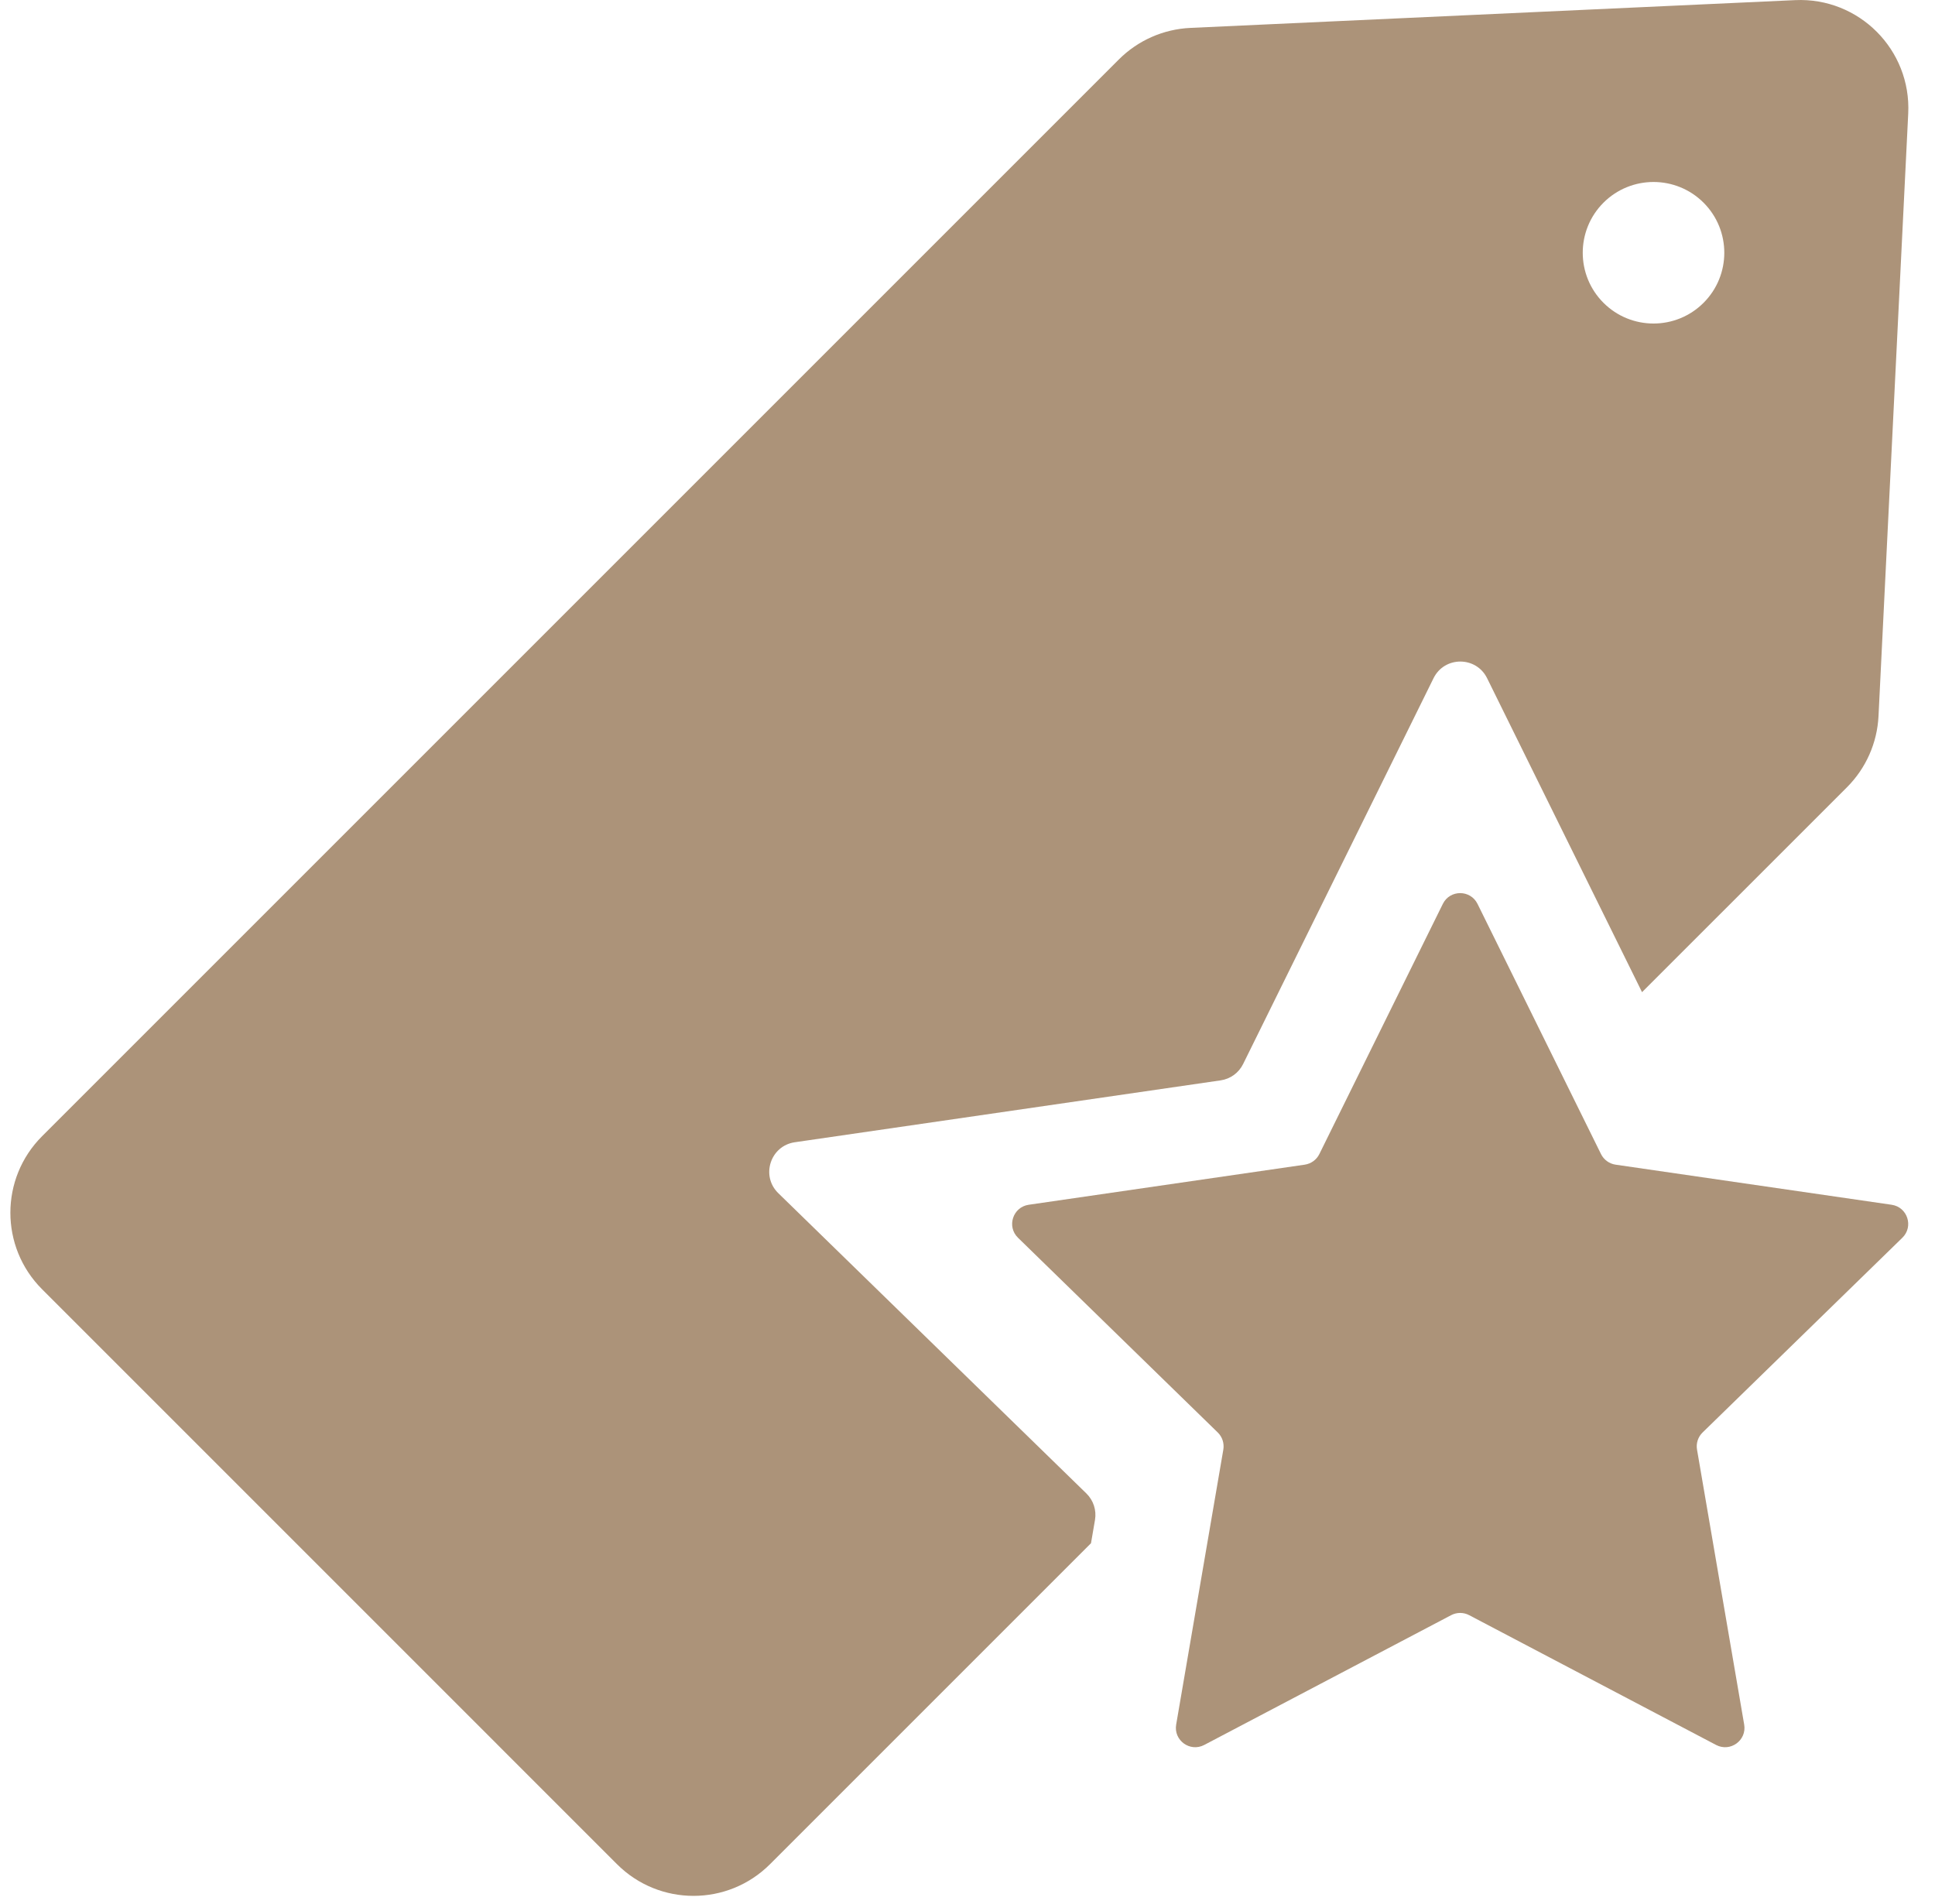
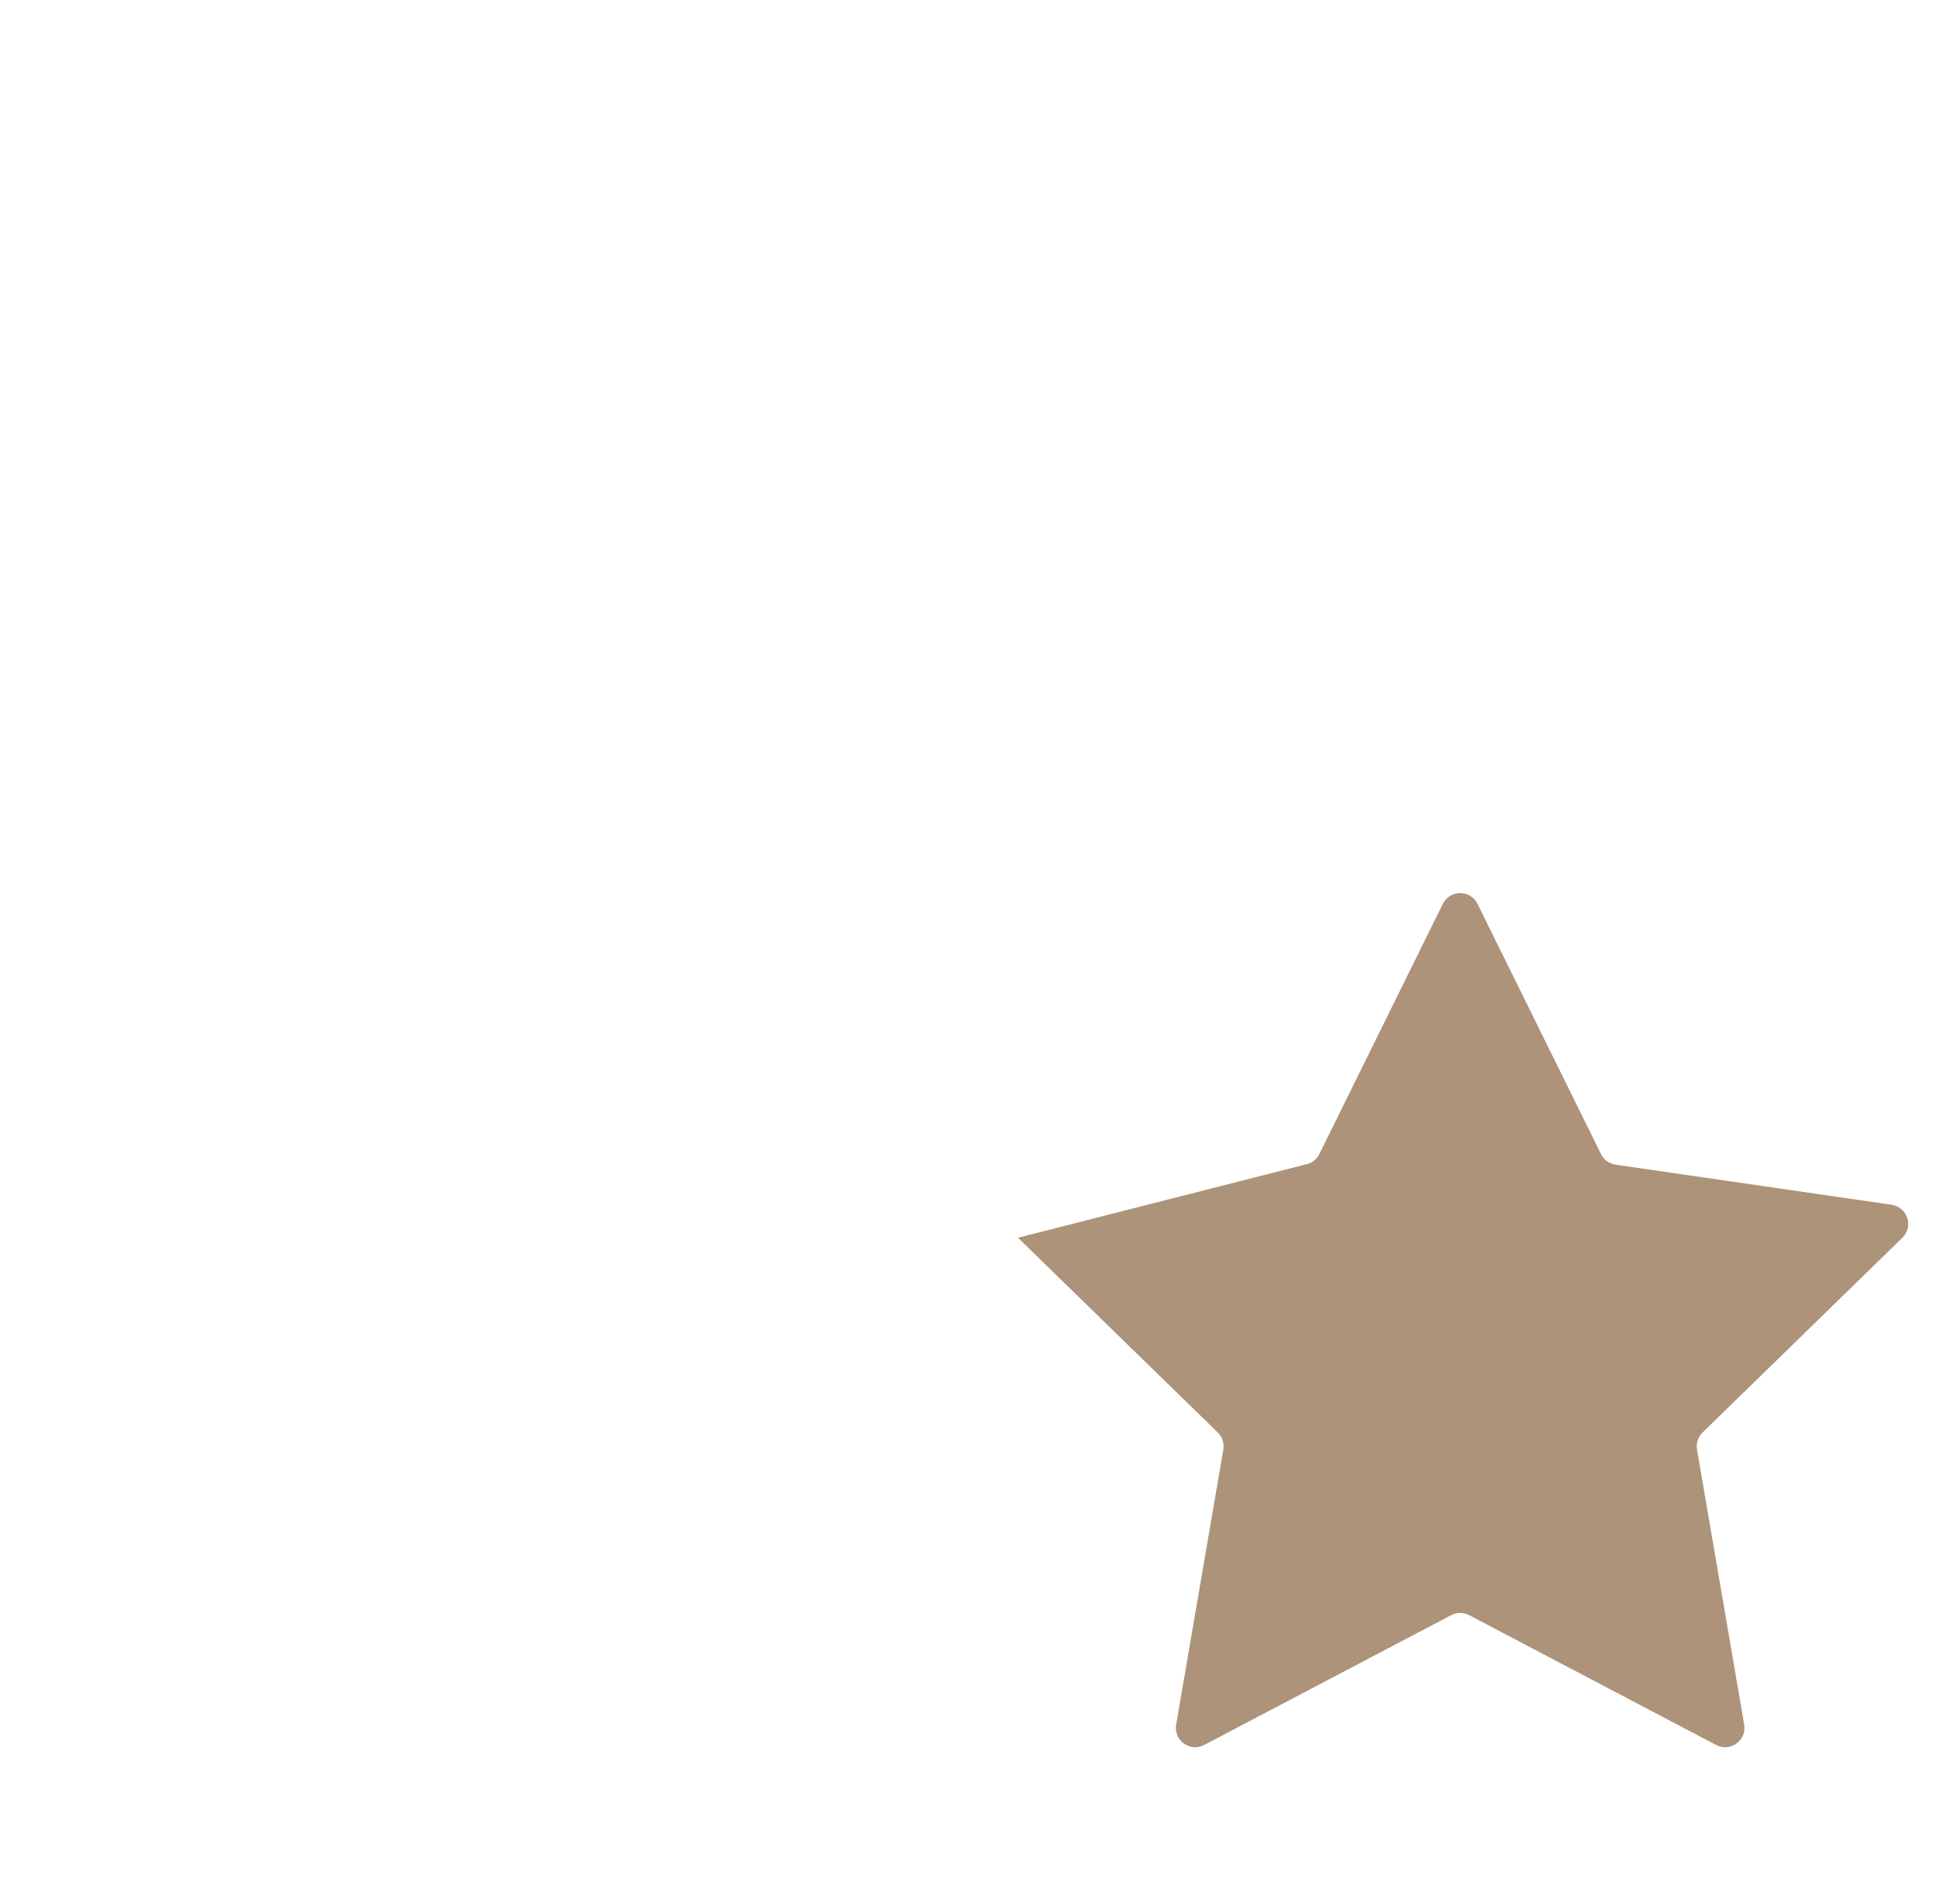
<svg xmlns="http://www.w3.org/2000/svg" width="62" height="61" viewBox="0 0 62 61" fill="none">
-   <path d="M47.342 28.963L51.298 36.978C51.388 37.161 51.563 37.288 51.764 37.318L60.61 38.603C61.119 38.677 61.322 39.302 60.954 39.66L54.553 45.9C54.407 46.042 54.34 46.248 54.375 46.449L55.886 55.259C55.973 55.765 55.441 56.151 54.986 55.912L47.074 51.753C46.894 51.658 46.678 51.658 46.497 51.753L38.585 55.912C38.13 56.151 37.599 55.765 37.686 55.259L39.197 46.449C39.231 46.248 39.165 46.042 39.019 45.9L32.618 39.66C32.25 39.302 32.453 38.677 32.961 38.603L41.807 37.318C42.009 37.288 42.184 37.161 42.274 36.978L46.23 28.963C46.457 28.502 47.114 28.502 47.342 28.963Z" fill="#AC9379" />
-   <path d="M35.085 48.701C35.138 48.391 35.035 48.074 34.81 47.854L24.937 38.231C24.37 37.677 24.683 36.714 25.467 36.6L39.111 34.617C39.423 34.572 39.692 34.376 39.831 34.094L45.933 21.73C46.284 21.02 47.297 21.02 47.648 21.73L52.613 31.791L59.179 25.226C59.787 24.618 60.148 23.805 60.19 22.945L61.142 3.638C61.243 1.595 59.563 -0.09 57.52 0.004L38.142 0.894C37.278 0.934 36.46 1.294 35.849 1.906L1.348 36.407C-0.006 37.761 -0.006 39.956 1.348 41.31L19.769 59.732C21.123 61.086 23.319 61.086 24.673 59.732L34.957 49.448L35.085 48.701ZM51.377 6.495C52.263 5.61 53.699 5.61 54.585 6.495C55.47 7.381 55.47 8.817 54.585 9.702C53.699 10.588 52.263 10.588 51.377 9.702C50.492 8.817 50.492 7.381 51.377 6.495Z" fill="#AC9379" />
+   <path d="M47.342 28.963L51.298 36.978C51.388 37.161 51.563 37.288 51.764 37.318L60.61 38.603C61.119 38.677 61.322 39.302 60.954 39.66L54.553 45.9C54.407 46.042 54.34 46.248 54.375 46.449L55.886 55.259C55.973 55.765 55.441 56.151 54.986 55.912L47.074 51.753C46.894 51.658 46.678 51.658 46.497 51.753L38.585 55.912C38.13 56.151 37.599 55.765 37.686 55.259L39.197 46.449C39.231 46.248 39.165 46.042 39.019 45.9L32.618 39.66L41.807 37.318C42.009 37.288 42.184 37.161 42.274 36.978L46.23 28.963C46.457 28.502 47.114 28.502 47.342 28.963Z" fill="#AC9379" />
</svg>